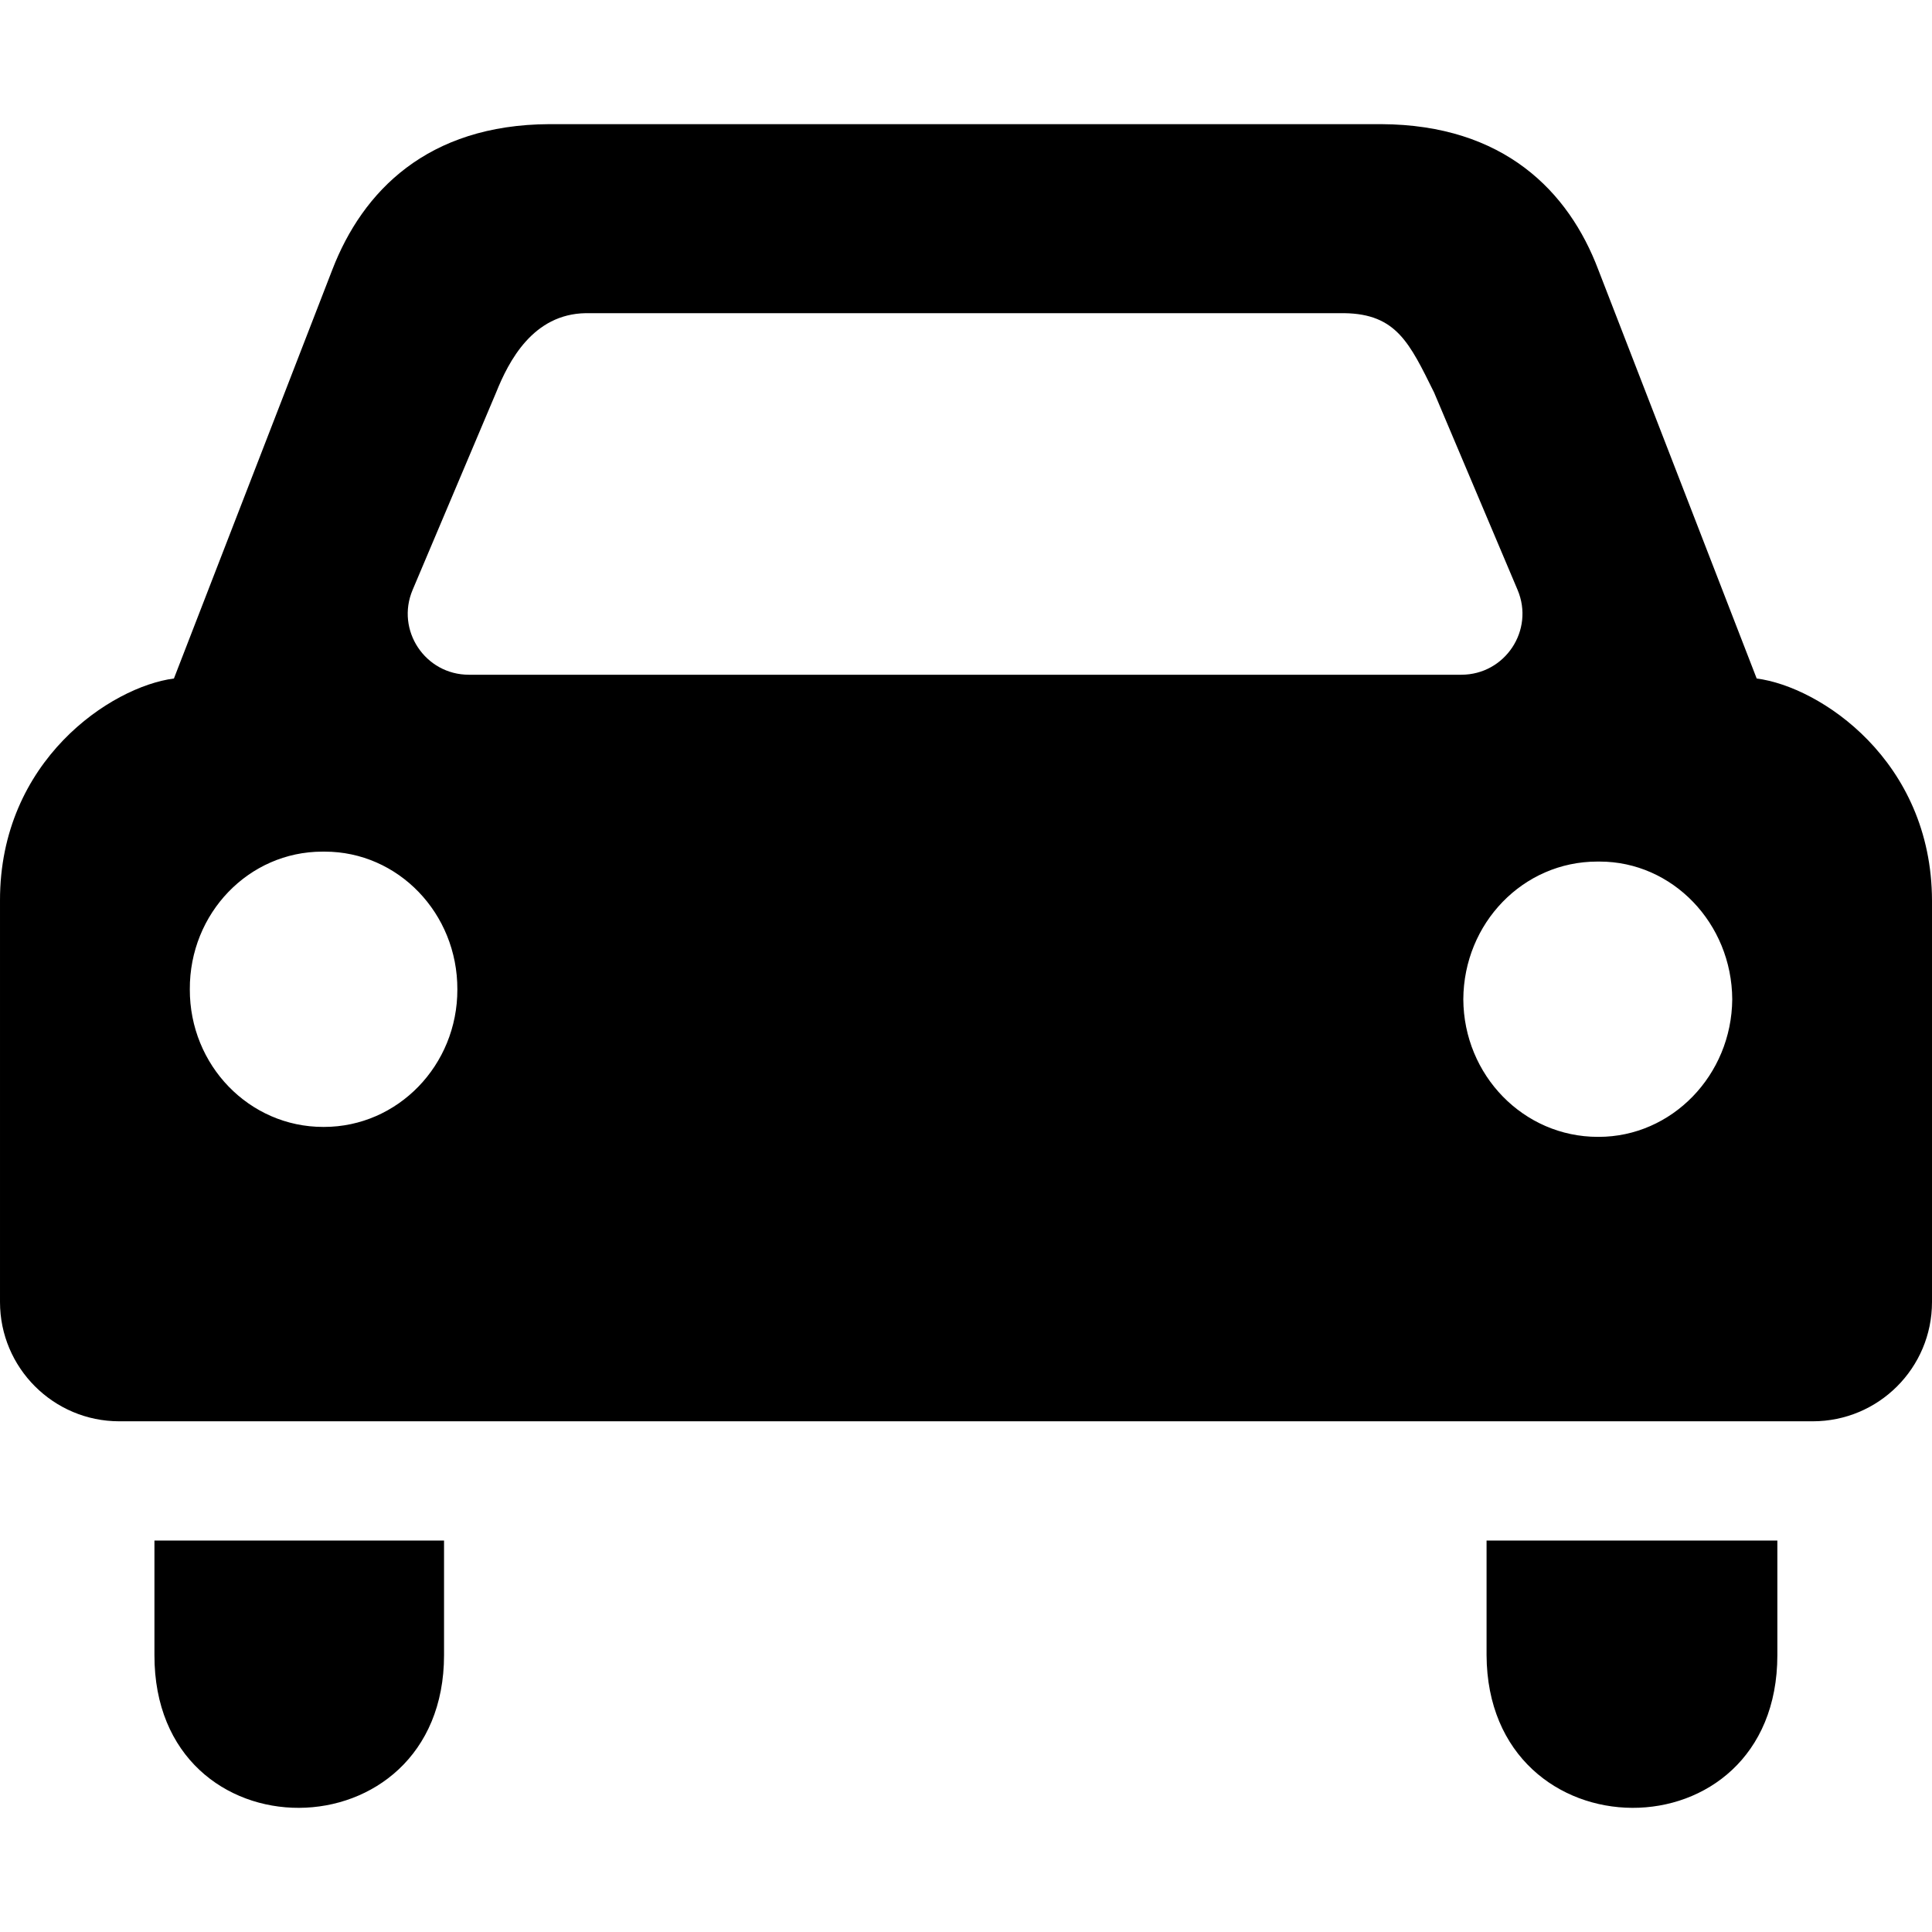
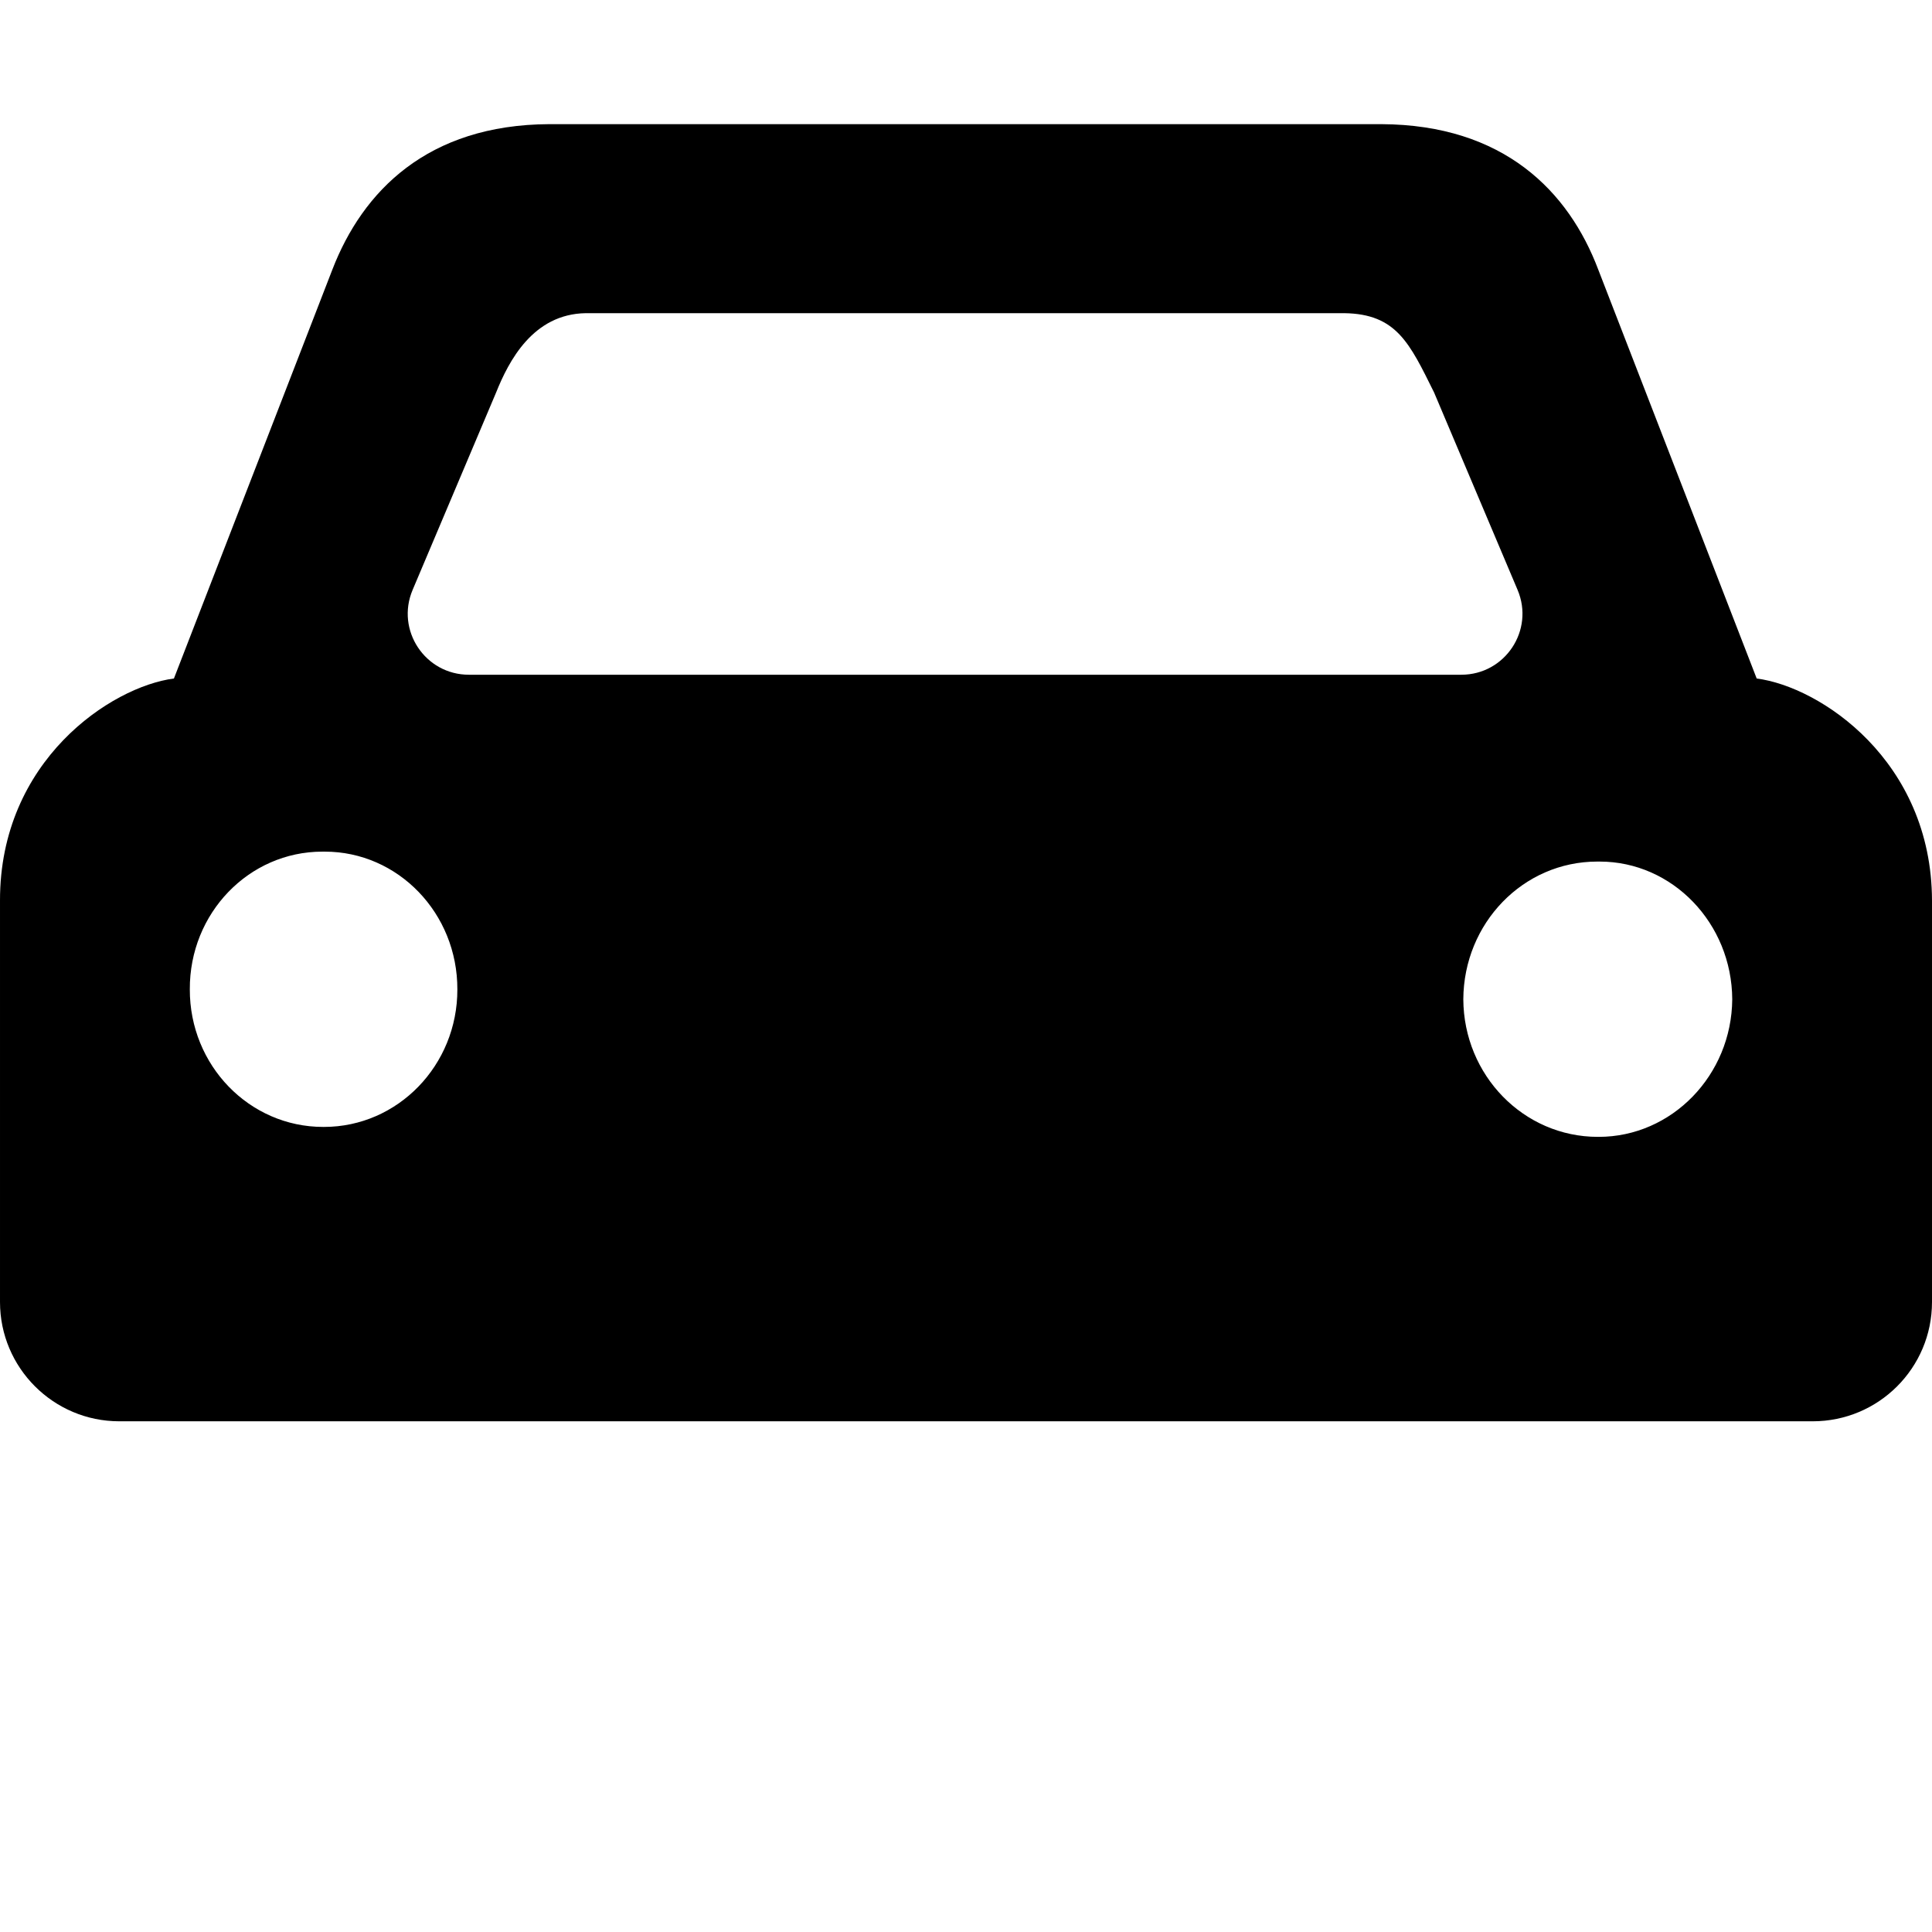
<svg xmlns="http://www.w3.org/2000/svg" version="1.1" id="Capa_1" x="0px" y="0px" width="972px" height="972px" viewBox="0 0 972 972" style="enable-background:new 0 0 972 972;" xml:space="preserve">
  <g>
-     <path d="M894.2,832.662v-57.6H747.9v57.6C748.3,934.562,894.2,935.763,894.2,832.662z" />
-     <path d="M223.4,832.662v-57.6H77.7v57.6C77.5,935.763,223.4,934.562,223.4,832.662z" />
    <path d="M972,655.062v-202c-0.2-70.4-56.3-107.6-88.2-111.7l-79.7-205.7c-14.899-39.4-47.5-72.9-109.1-73.2H582.7h-192H276.3   c-61.3,0.3-93.9,33.8-109.1,73.2l-79.7,205.7c-31.6,4.1-87.6,41.3-87.5,111.7v202c0,33.1,26.9,60,60,60h852   C945.1,715.062,972,688.263,972,655.062z M163,566.962c-0.1,0-0.1,0-0.2,0c-0.1,0-0.1,0-0.2,0c-37.2,0-67.2-31-67.1-69.199   c-0.2-38.301,29.7-69.301,66.7-69.301c0.2,0,0.4,0,0.6,0c0.2,0,0.4,0,0.6,0c36.9,0,66.8,31,66.7,69.301   C230.2,535.962,200.1,566.962,163,566.962z M486,339.462h-0.7H235.9c-22,0-36.9-22.4-28.3-42.7l42-99.3   c6.3-15.7,18.5-39.5,45.1-39.9h381.7c26.199,0.4,32.8,15.1,45.1,39.9l42,99.3c8.6,20.3-6.3,42.7-28.3,42.7H486L486,339.462z    M804.3,571.962c-0.1,0-0.1,0-0.2,0c-0.1,0-0.1,0-0.199,0c-37.4,0-67.5-31-67.7-69.199c0.2-38.301,30.1-69.301,67.399-69.301   c0.2,0,0.4,0,0.601,0s0.399,0,0.6,0c36.601,0,66.5,31,66.7,69.301C871.2,540.962,841.1,571.962,804.3,571.962z" />
  </g>
  <g>
</g>
  <g>
</g>
  <g>
</g>
  <g>
</g>
  <g>
</g>
  <g>
</g>
  <g>
</g>
  <g>
</g>
  <g>
</g>
  <g>
</g>
  <g>
</g>
  <g>
</g>
  <g>
</g>
  <g>
</g>
  <g>
</g>
</svg>